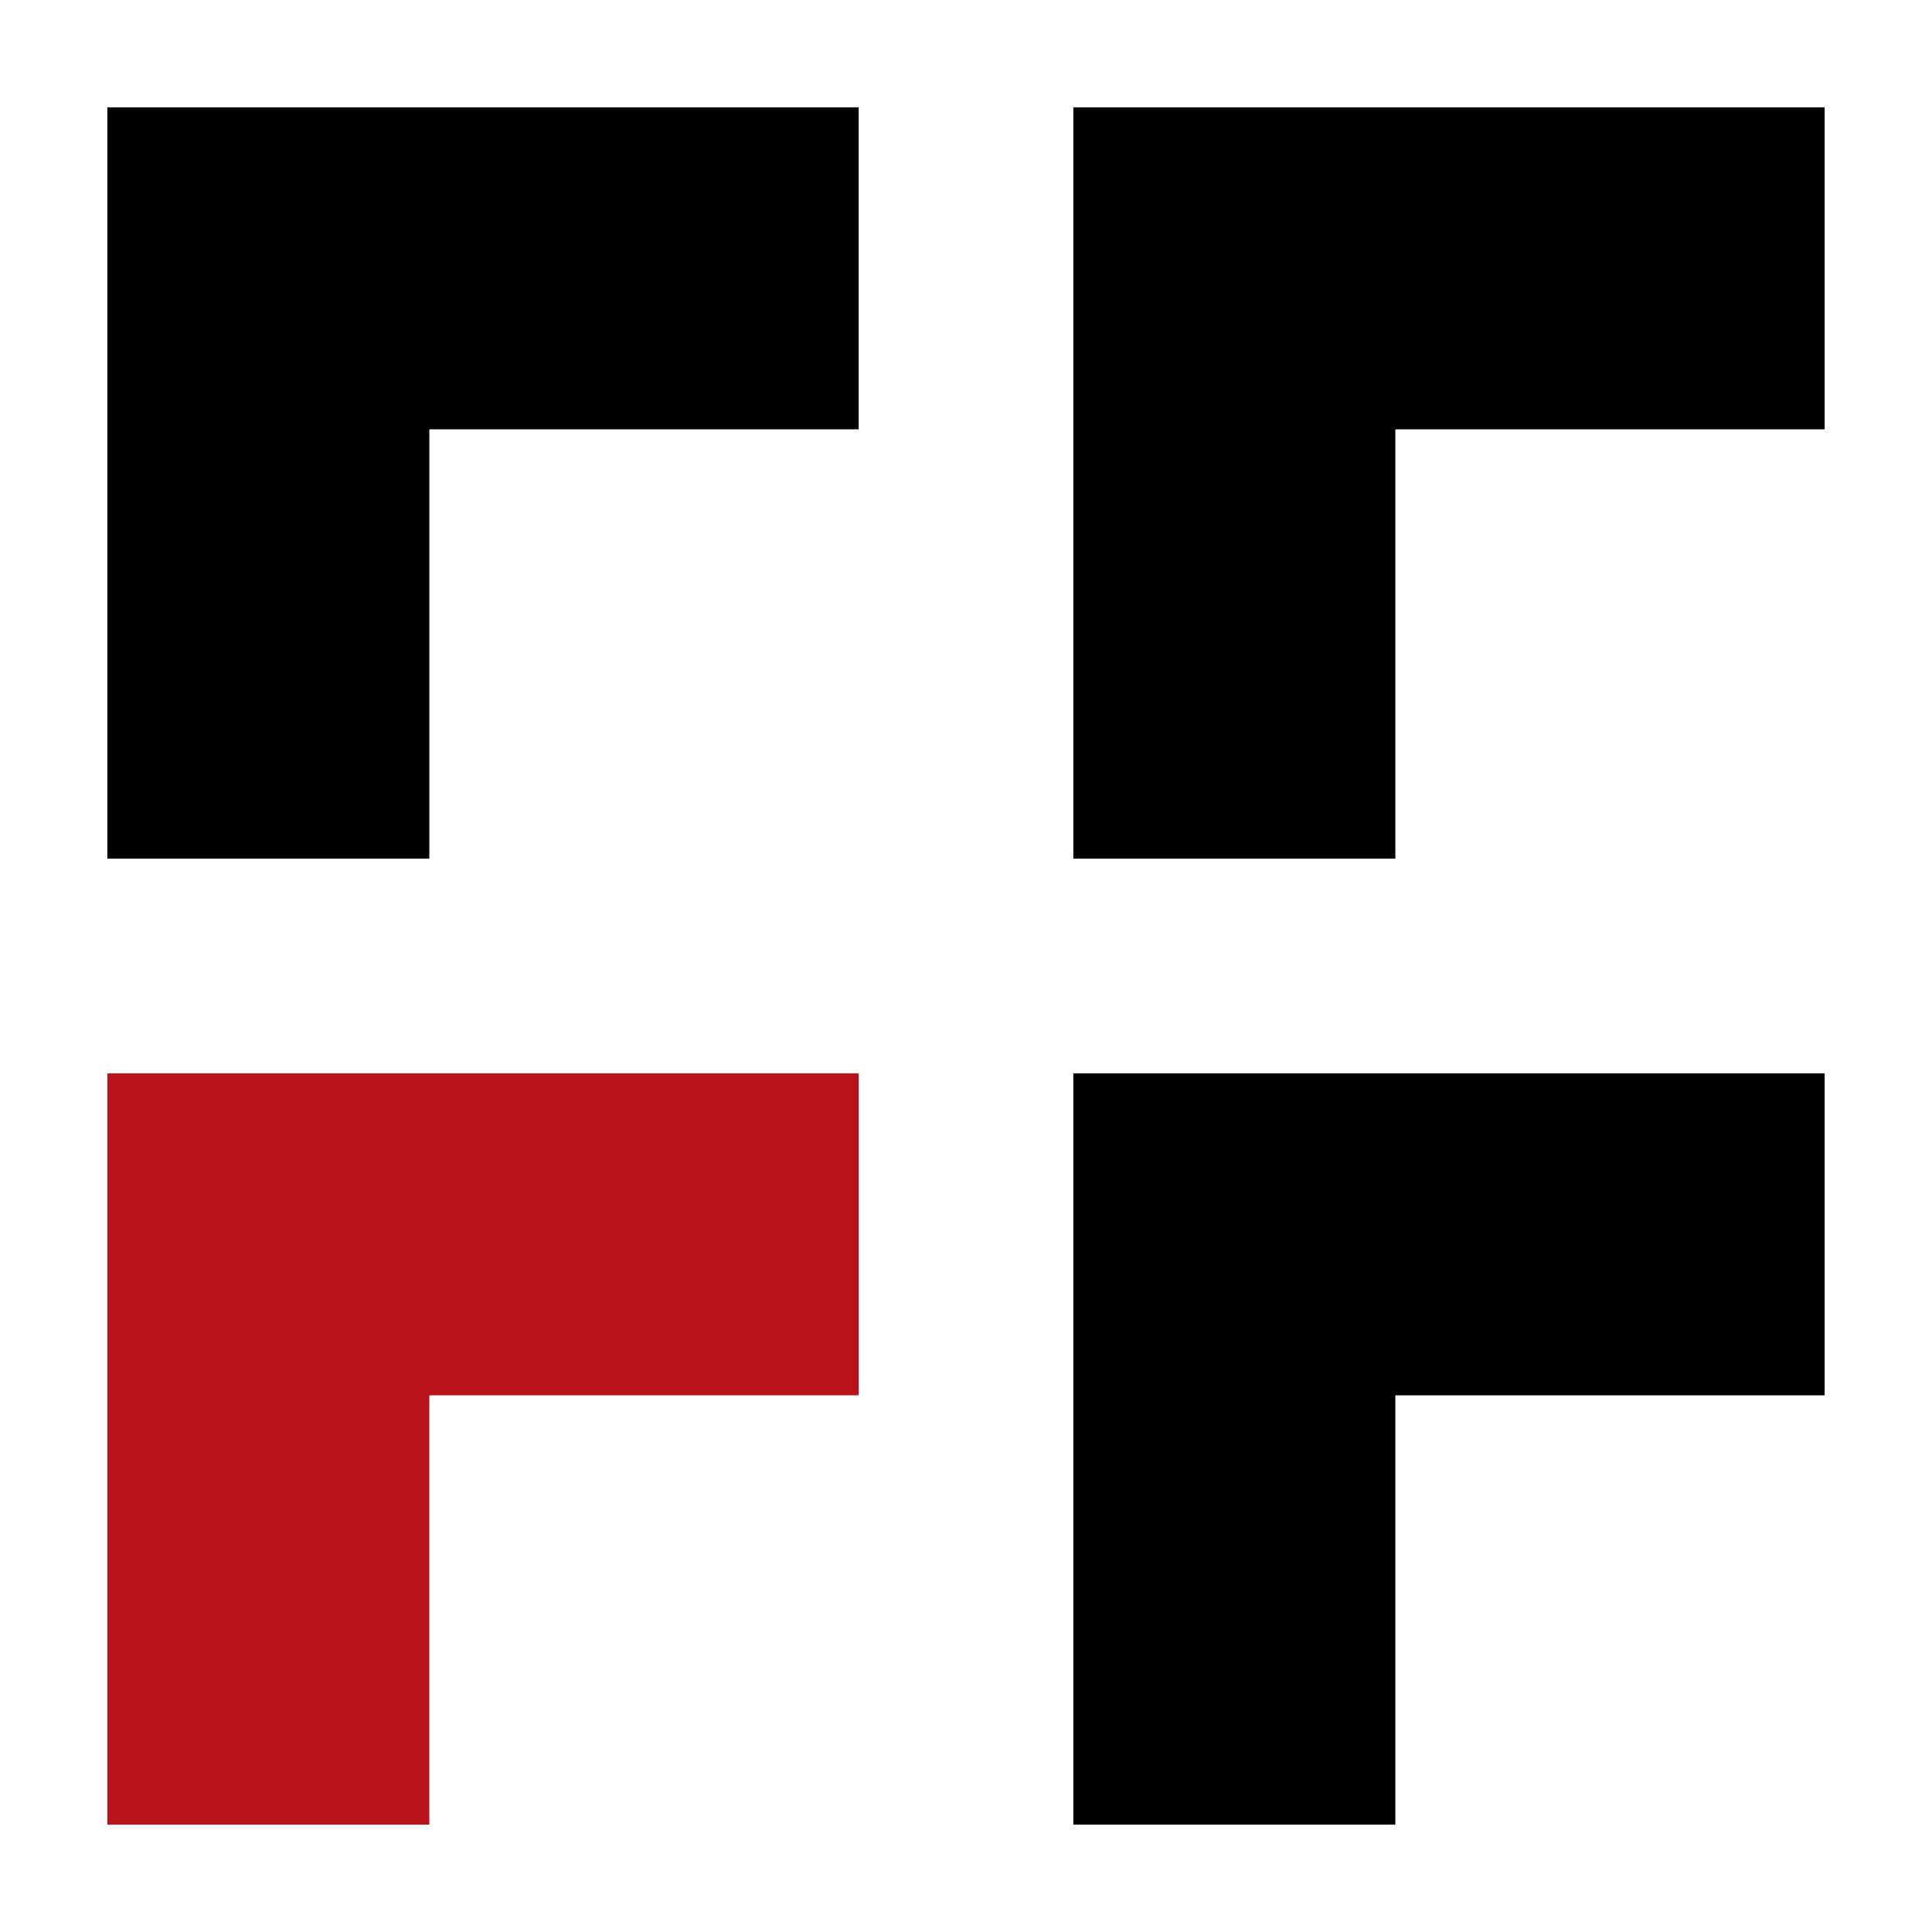
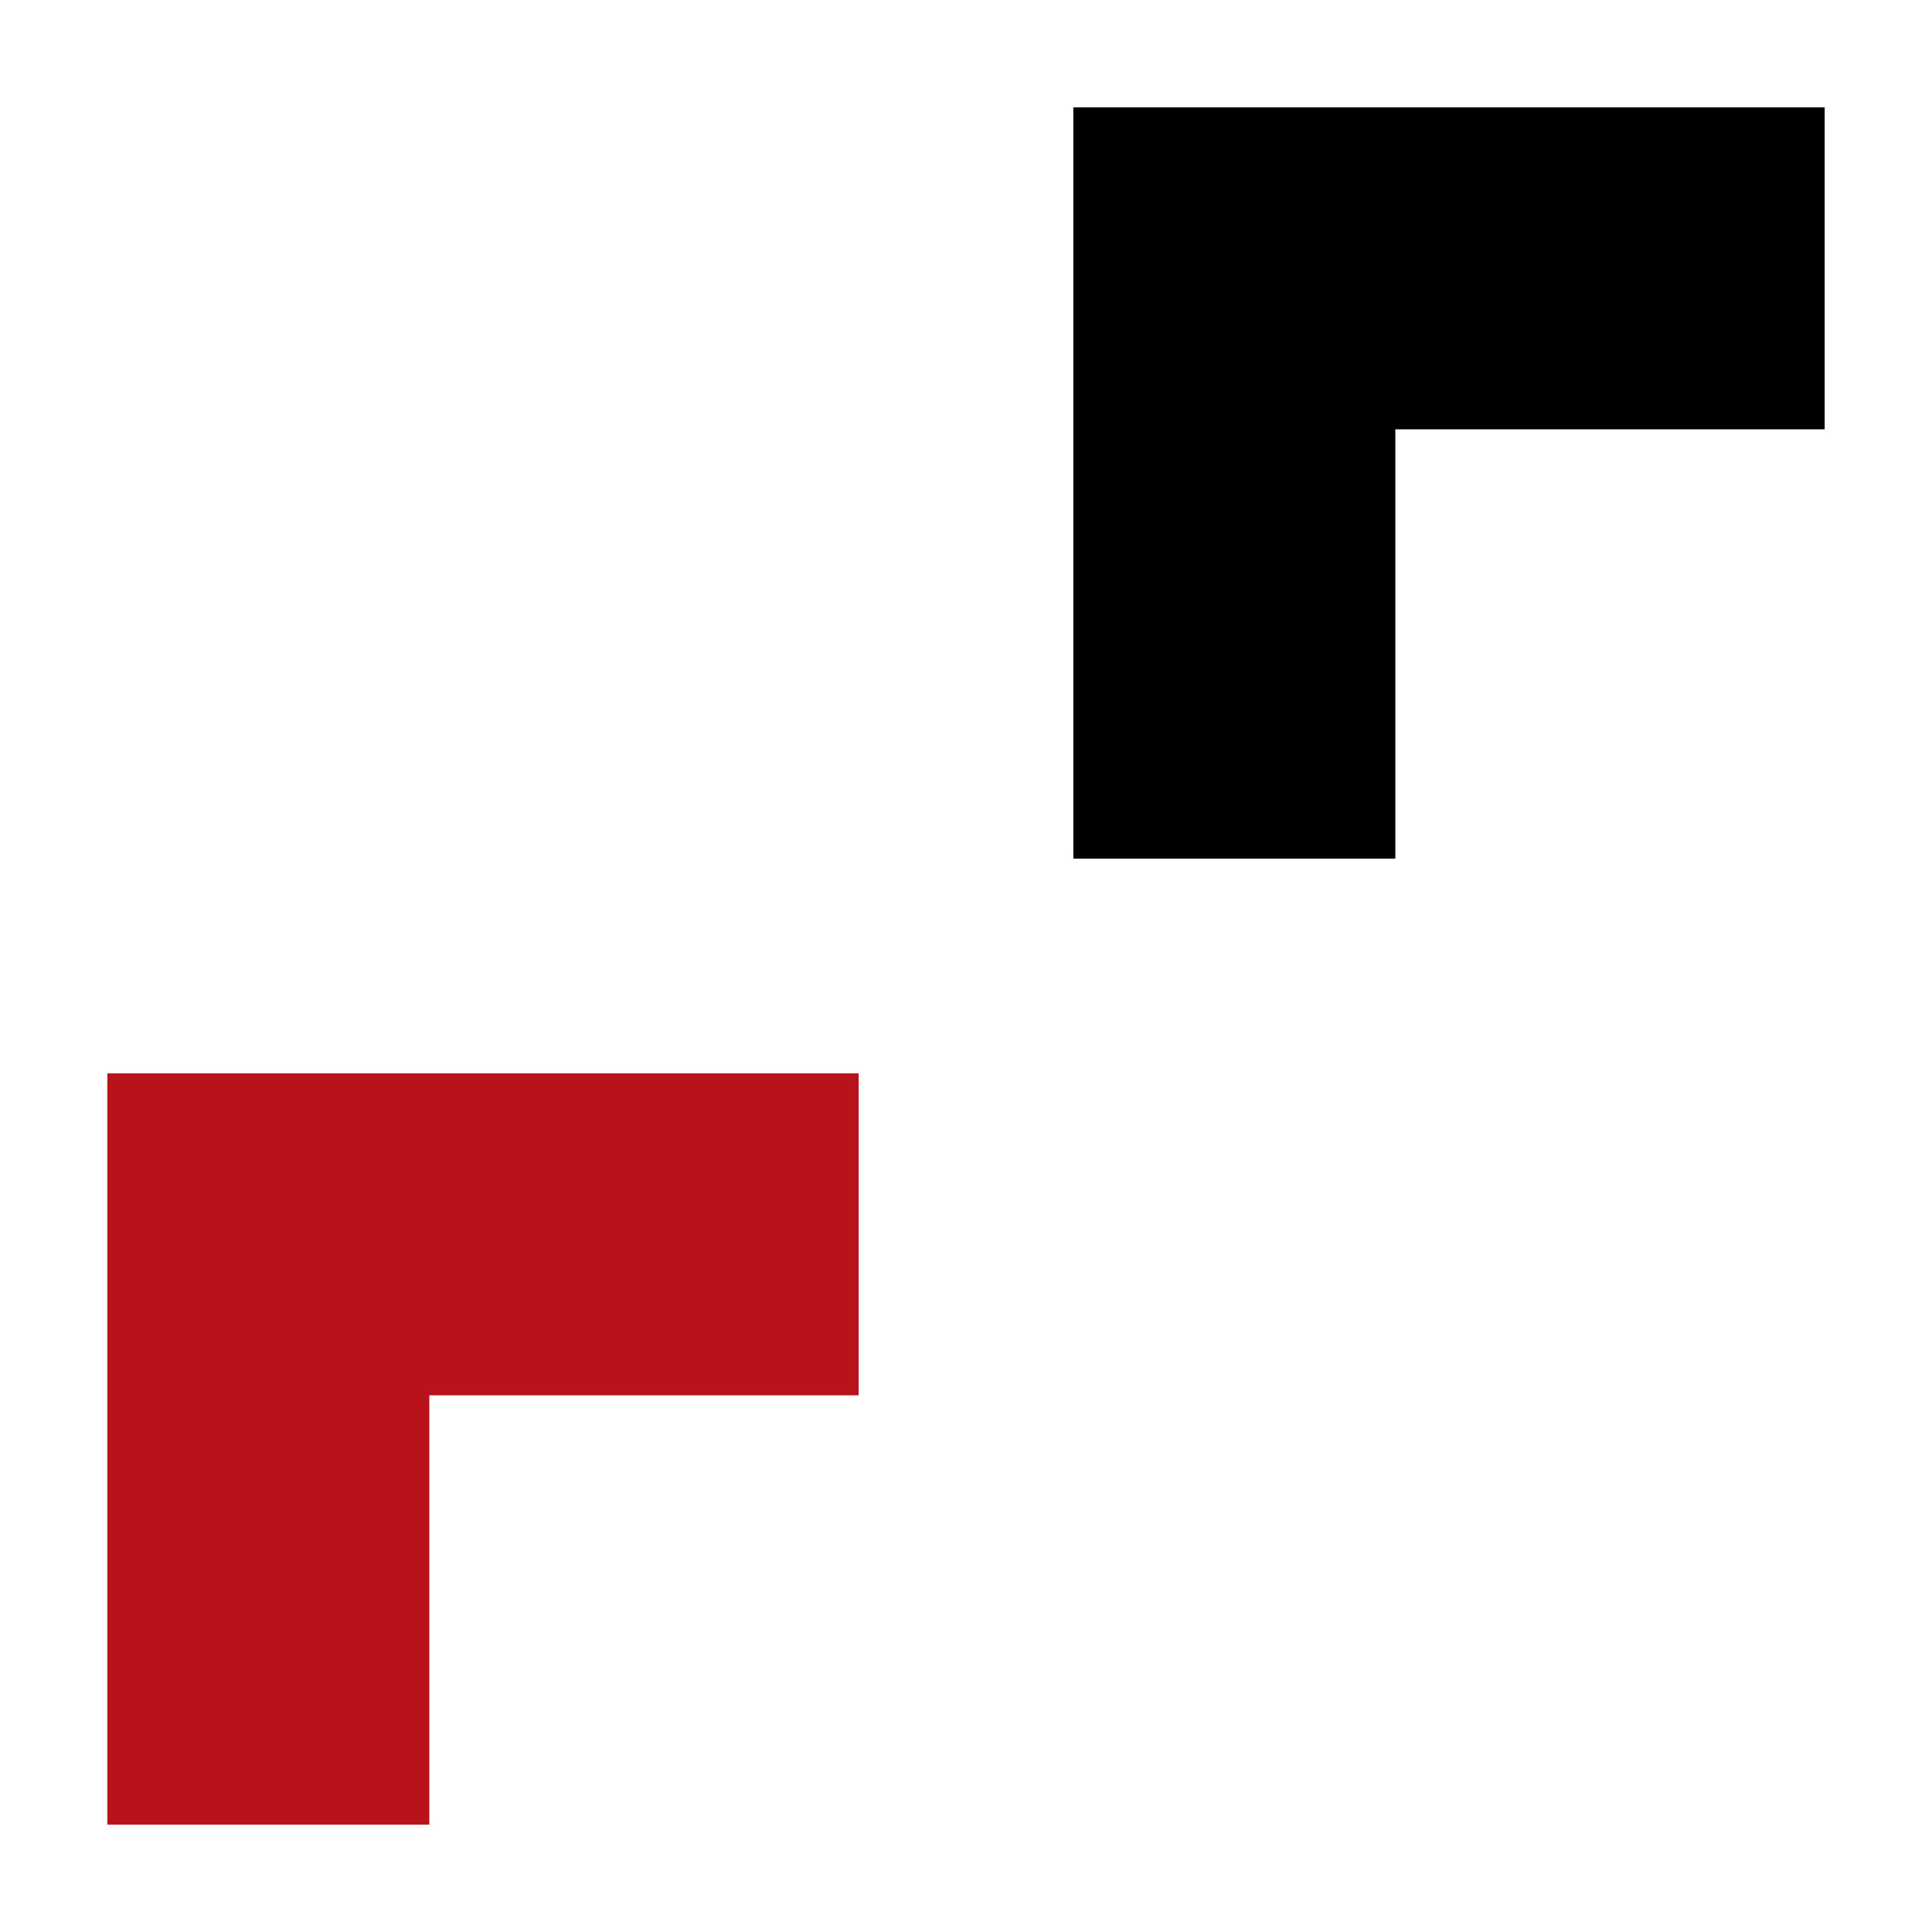
<svg xmlns="http://www.w3.org/2000/svg" width="36" height="36" viewBox="0 0 36 36" fill="none">
  <path d="M20 2L20 16L26 16L26 8L34 8L34 2L20 2Z" fill="black" />
-   <path d="M2 2L2 16L8 16L8 8L16 8L16 2L2 2Z" fill="black" />
-   <path d="M20 20L34 20V26L26 26L26 34H20L20 20Z" fill="black" />
  <path d="M2 20L16 20L16 26L8 26L8 34H2L2 20Z" fill="#B8131A" />
</svg>